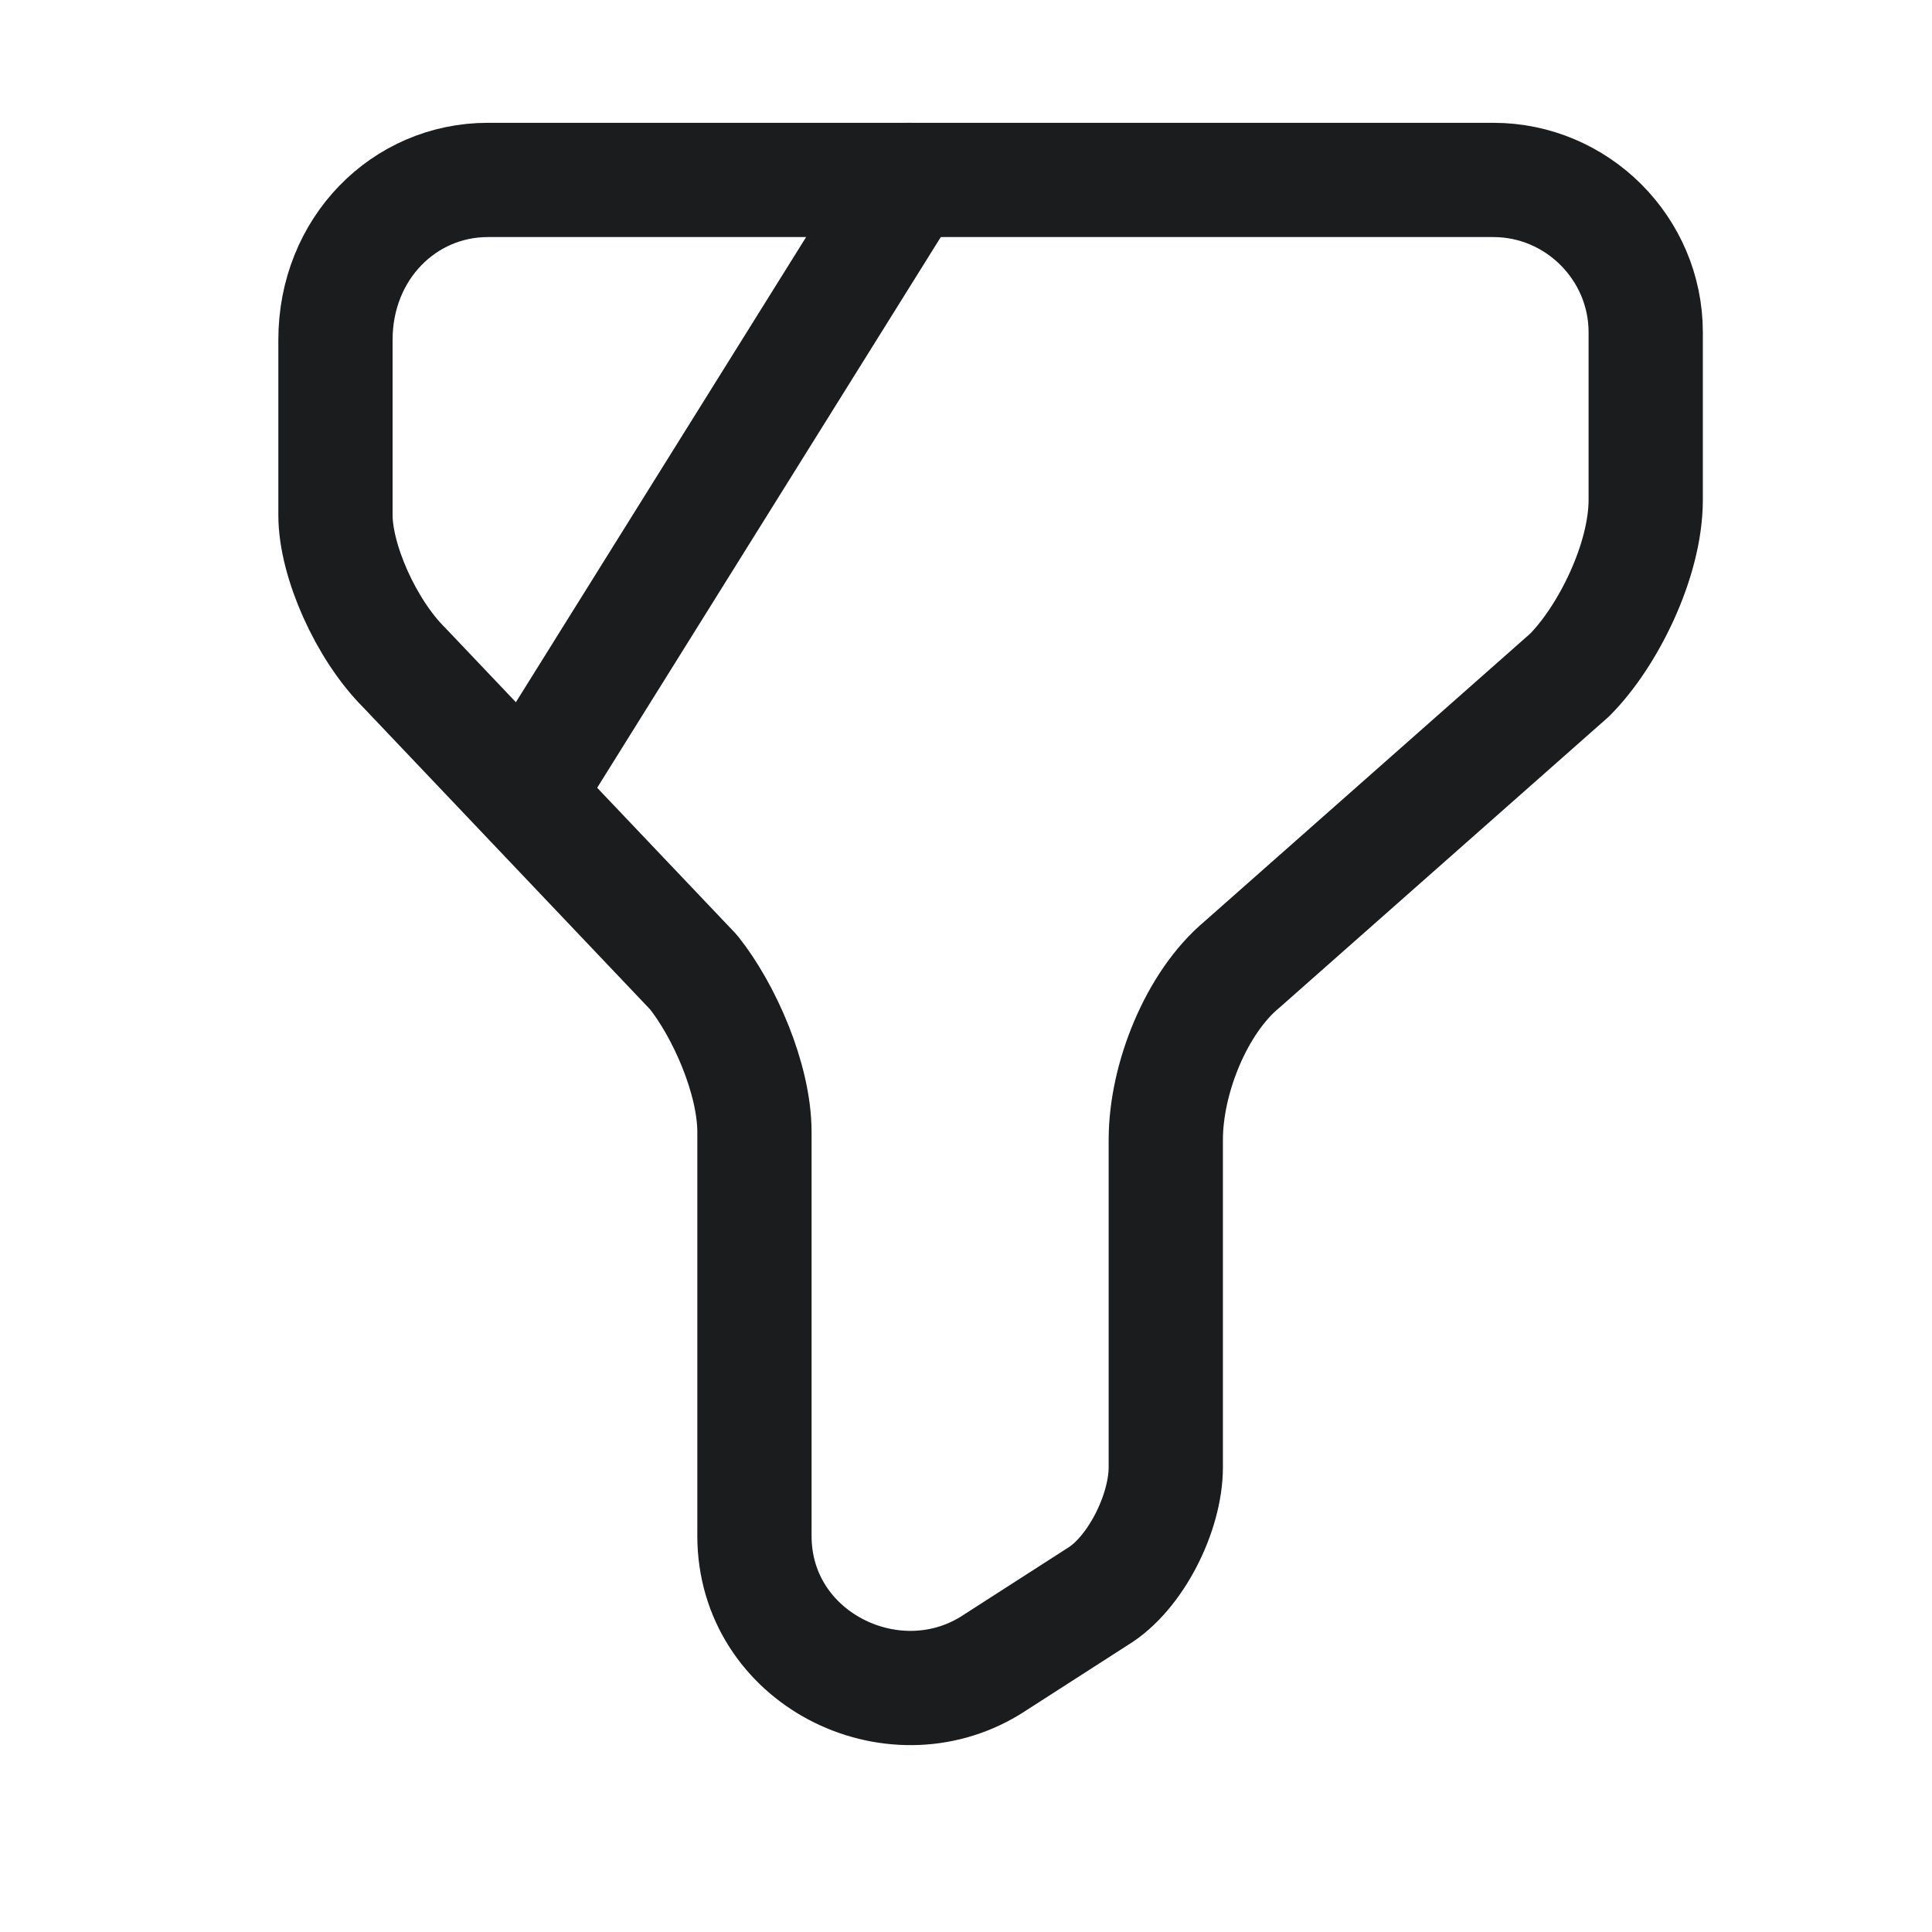
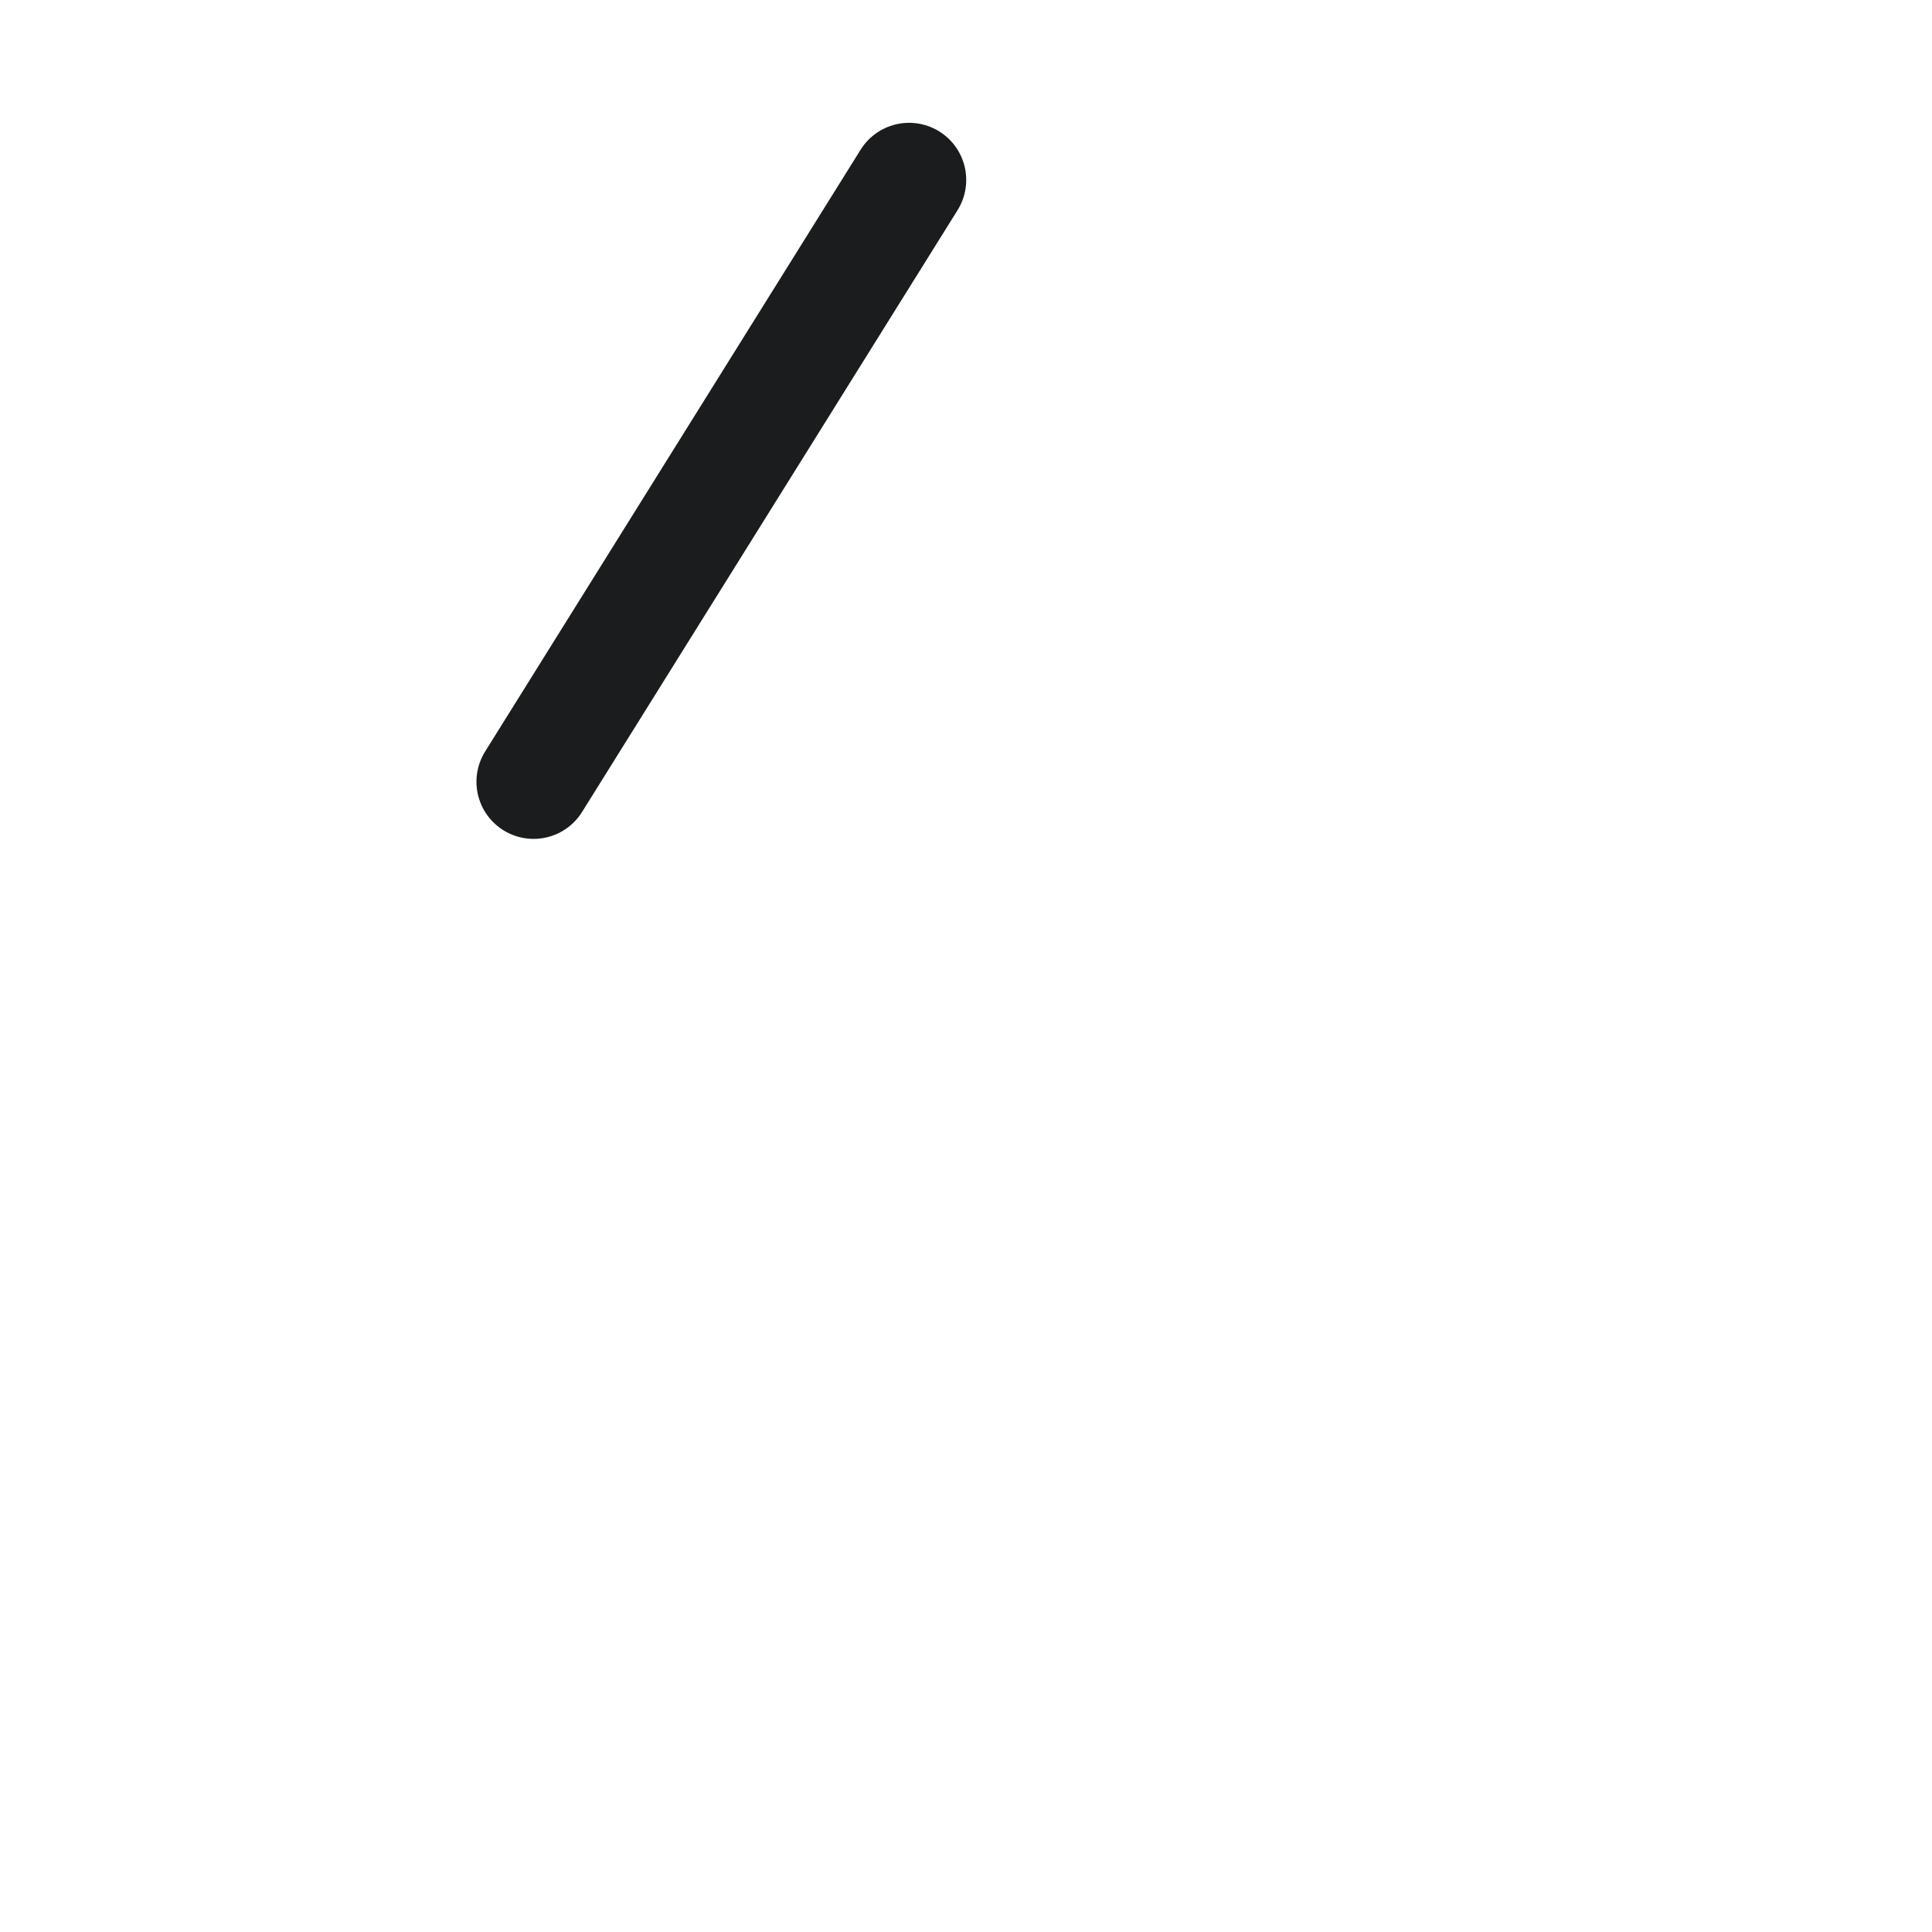
<svg xmlns="http://www.w3.org/2000/svg" width="22" height="22" viewBox="0 0 22 22" fill="none">
  <g id="Vertical container">
    <g id="Vertical container_2">
-       <path id="Vector" d="M5.555 2.049H17.005C17.959 2.049 18.74 2.83 18.74 3.784V5.692C18.74 6.386 18.306 7.253 17.873 7.687L14.143 10.983C13.622 11.417 13.275 12.284 13.275 12.978V16.708C13.275 17.229 12.928 17.923 12.495 18.183L11.28 18.964C10.152 19.658 8.591 18.877 8.591 17.489V12.892C8.591 12.284 8.244 11.504 7.897 11.07L4.601 7.6C4.167 7.167 3.82 6.386 3.82 5.866V3.87C3.82 2.83 4.601 2.049 5.555 2.049Z" stroke="#1A1C1E" stroke-width="1.301" stroke-miterlimit="10" stroke-linecap="round" stroke-linejoin="round" />
      <path id="Vector_2" d="M10.352 2.049L6.076 8.902" stroke="#1A1C1E" stroke-width="1.301" stroke-miterlimit="10" stroke-linecap="round" stroke-linejoin="round" />
    </g>
  </g>
</svg>